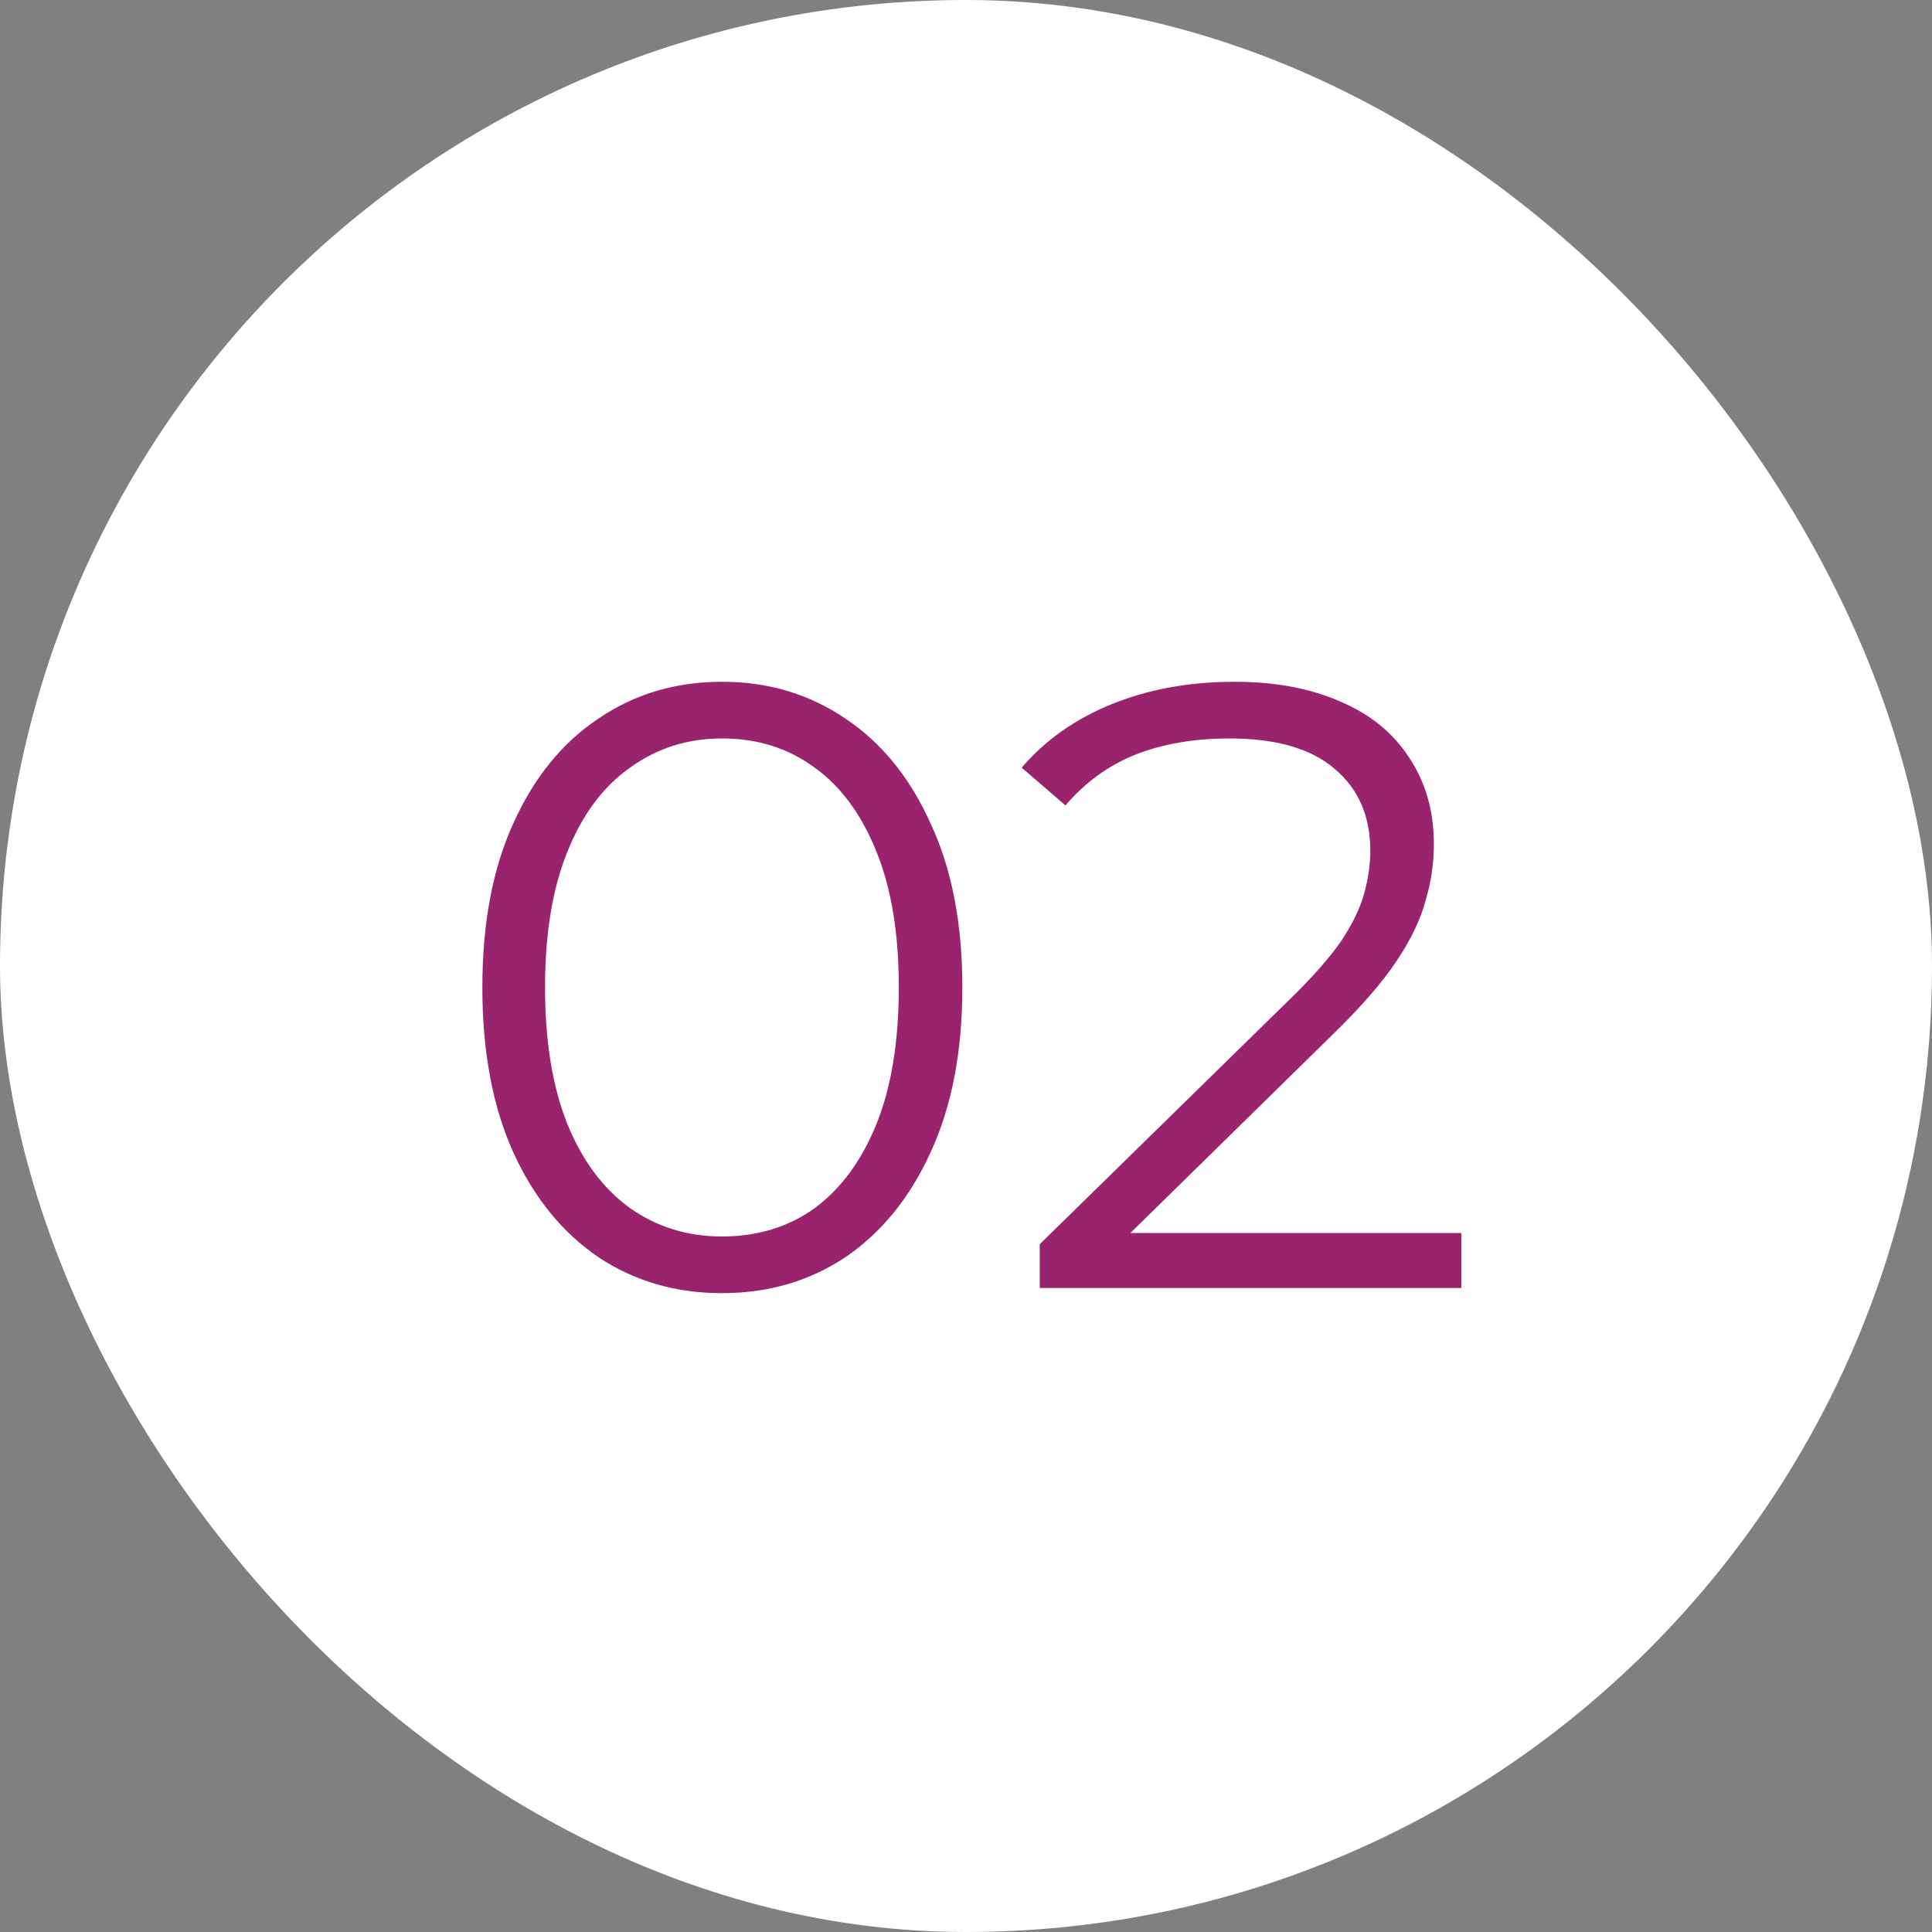
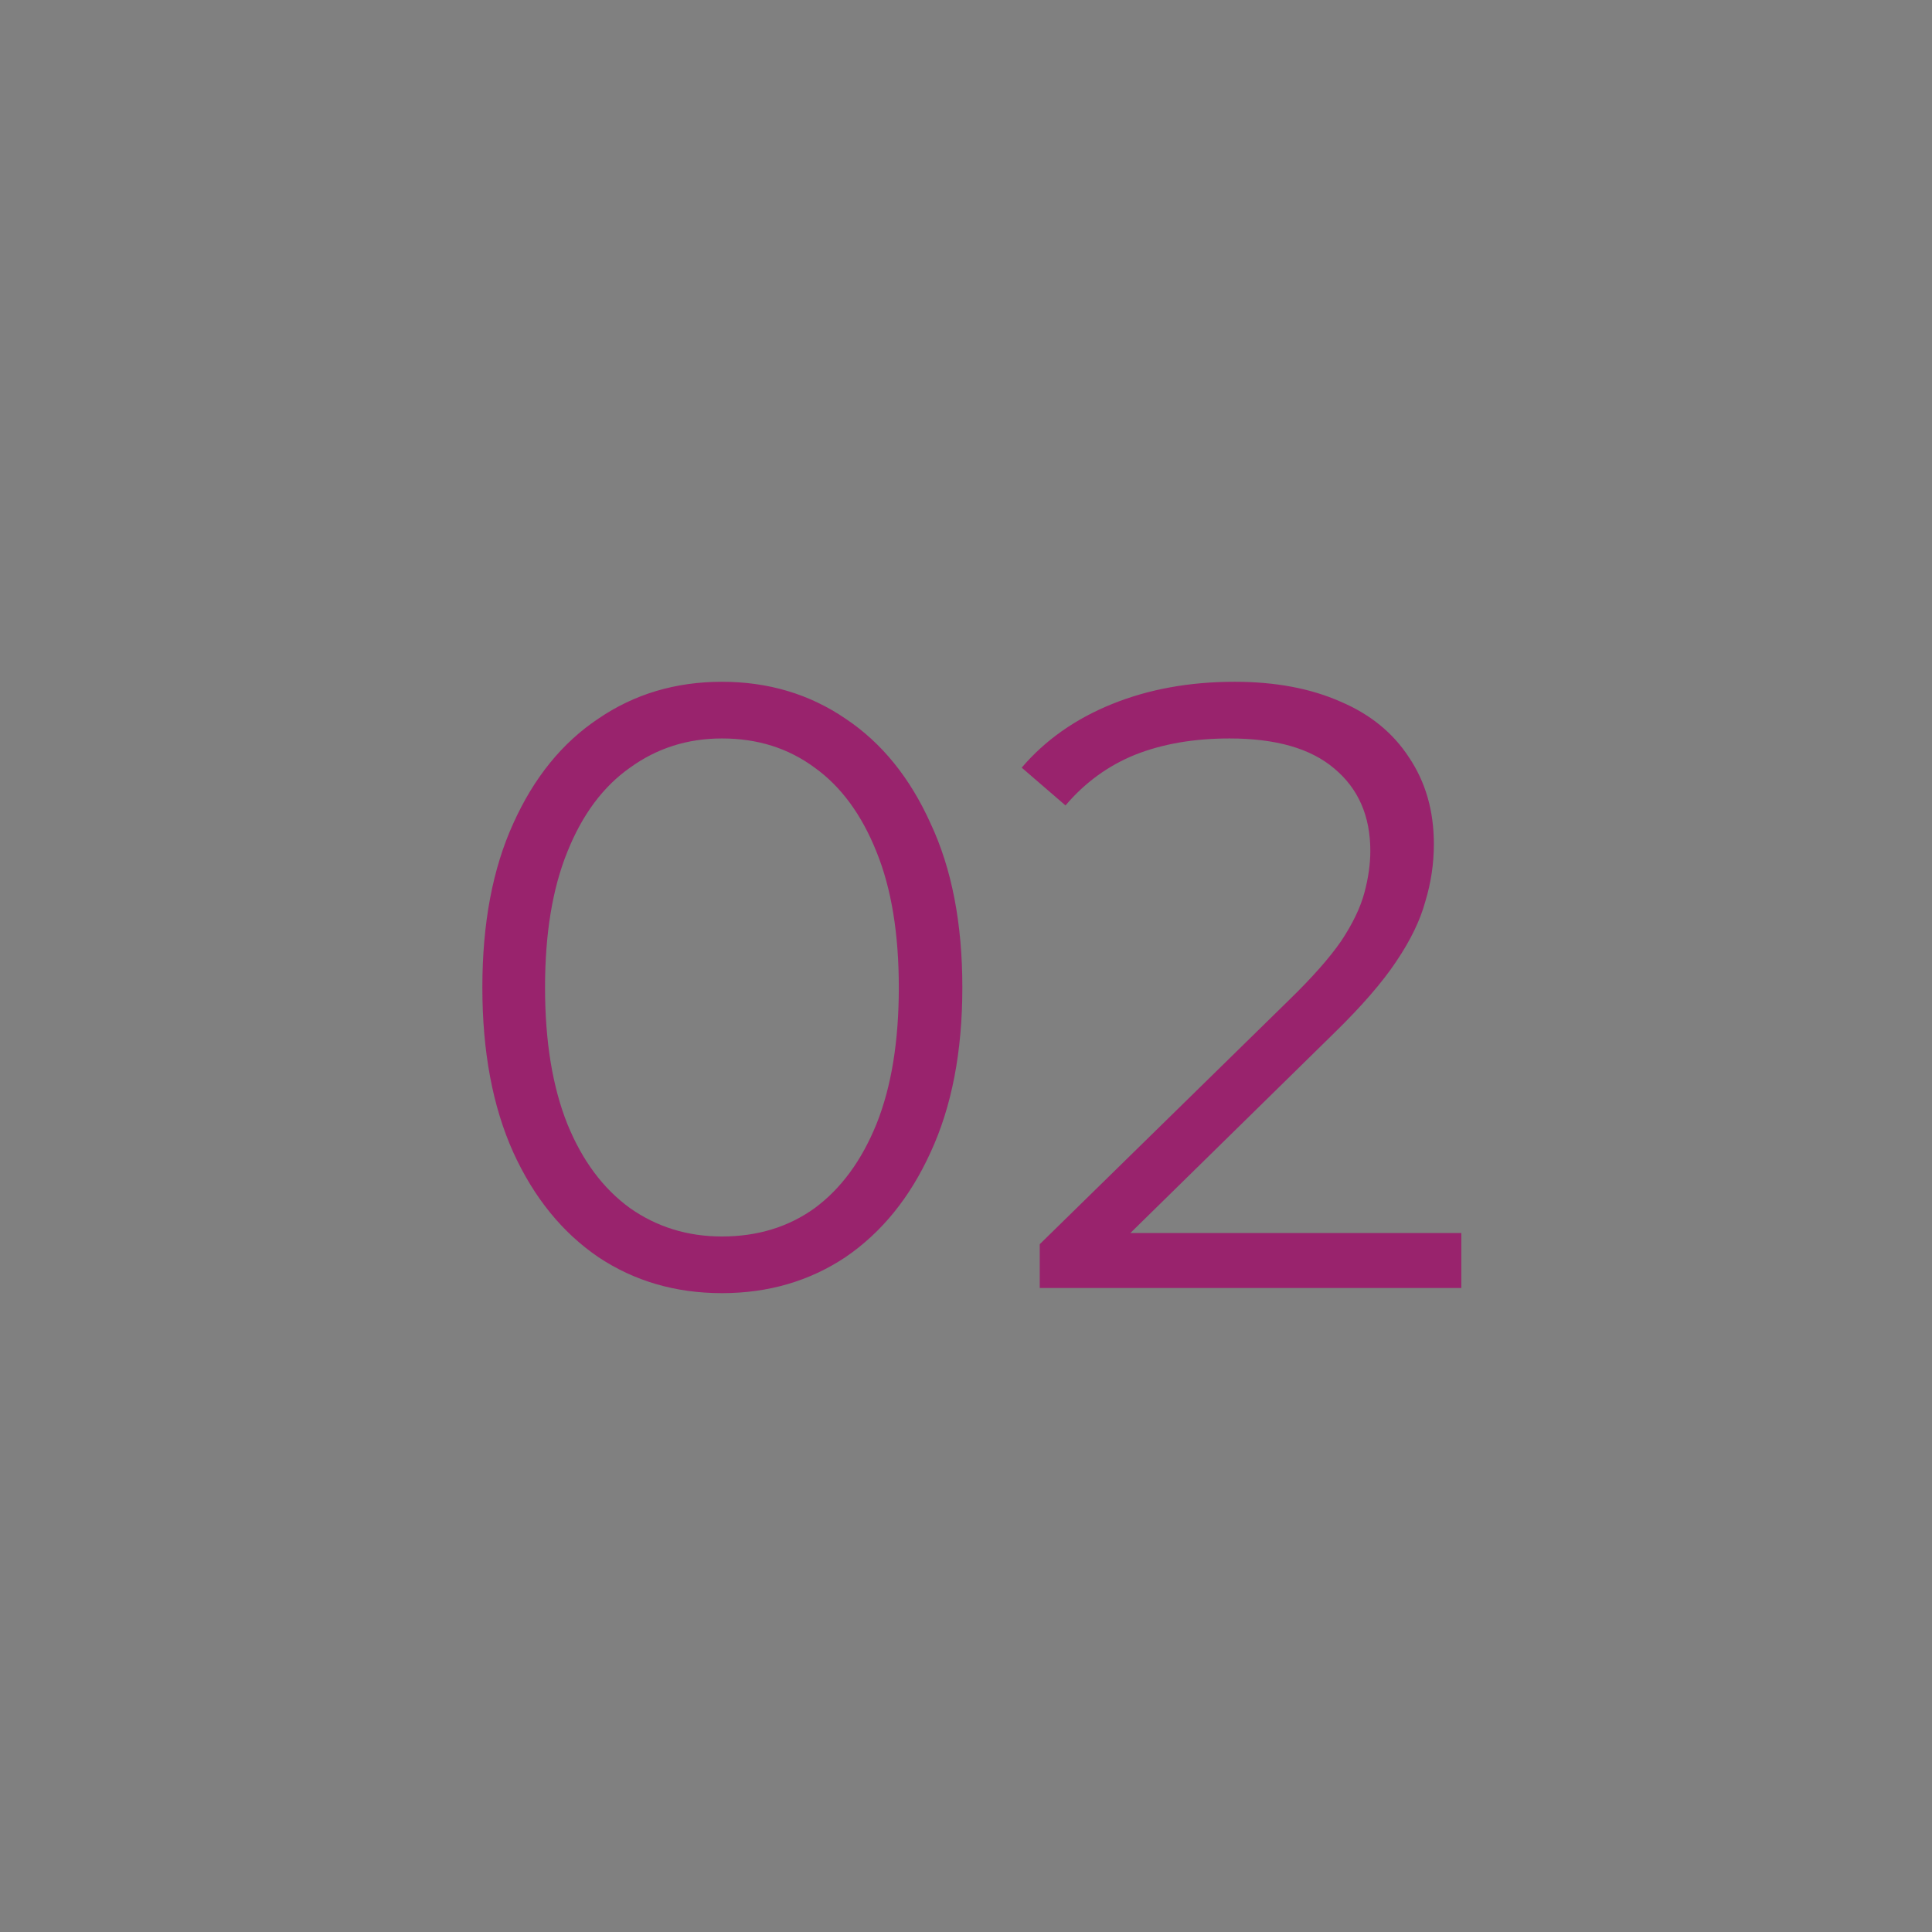
<svg xmlns="http://www.w3.org/2000/svg" width="36" height="36" viewBox="0 0 36 36" fill="none">
  <rect x="0" y="0" width="36" height="36" fill="#808080" stroke="none" />
-   <rect width="36" height="36" rx="18" fill="white" />
  <path d="M13.452 24.096C12.588 24.096 11.82 23.872 11.148 23.424C10.476 22.965 9.948 22.315 9.564 21.472C9.18 20.619 8.988 19.595 8.988 18.4C8.988 17.205 9.18 16.187 9.564 15.344C9.948 14.491 10.476 13.84 11.148 13.392C11.82 12.933 12.588 12.704 13.452 12.704C14.316 12.704 15.084 12.933 15.756 13.392C16.428 13.84 16.956 14.491 17.34 15.344C17.735 16.187 17.932 17.205 17.932 18.4C17.932 19.595 17.735 20.619 17.34 21.472C16.956 22.315 16.428 22.965 15.756 23.424C15.084 23.872 14.316 24.096 13.452 24.096ZM13.452 23.04C14.114 23.04 14.69 22.864 15.18 22.512C15.671 22.149 16.055 21.627 16.332 20.944C16.61 20.251 16.748 19.403 16.748 18.4C16.748 17.397 16.61 16.555 16.332 15.872C16.055 15.179 15.671 14.656 15.18 14.304C14.69 13.941 14.114 13.76 13.452 13.76C12.812 13.76 12.242 13.941 11.74 14.304C11.239 14.656 10.85 15.179 10.572 15.872C10.295 16.555 10.156 17.397 10.156 18.4C10.156 19.403 10.295 20.251 10.572 20.944C10.85 21.627 11.239 22.149 11.74 22.512C12.242 22.864 12.812 23.04 13.452 23.04ZM19.374 24V23.184L24.03 18.624C24.457 18.208 24.777 17.845 24.99 17.536C25.203 17.216 25.347 16.917 25.422 16.64C25.497 16.363 25.534 16.101 25.534 15.856C25.534 15.205 25.31 14.693 24.862 14.32C24.425 13.947 23.774 13.76 22.91 13.76C22.249 13.76 21.662 13.861 21.15 14.064C20.649 14.267 20.217 14.581 19.854 15.008L19.038 14.304C19.475 13.792 20.035 13.397 20.718 13.12C21.401 12.843 22.163 12.704 23.006 12.704C23.763 12.704 24.419 12.827 24.974 13.072C25.529 13.307 25.955 13.653 26.254 14.112C26.563 14.571 26.718 15.109 26.718 15.728C26.718 16.091 26.665 16.448 26.558 16.8C26.462 17.152 26.281 17.525 26.014 17.92C25.758 18.304 25.379 18.741 24.878 19.232L20.606 23.424L20.286 22.976H27.23V24H19.374Z" fill="#99236D" />
</svg>